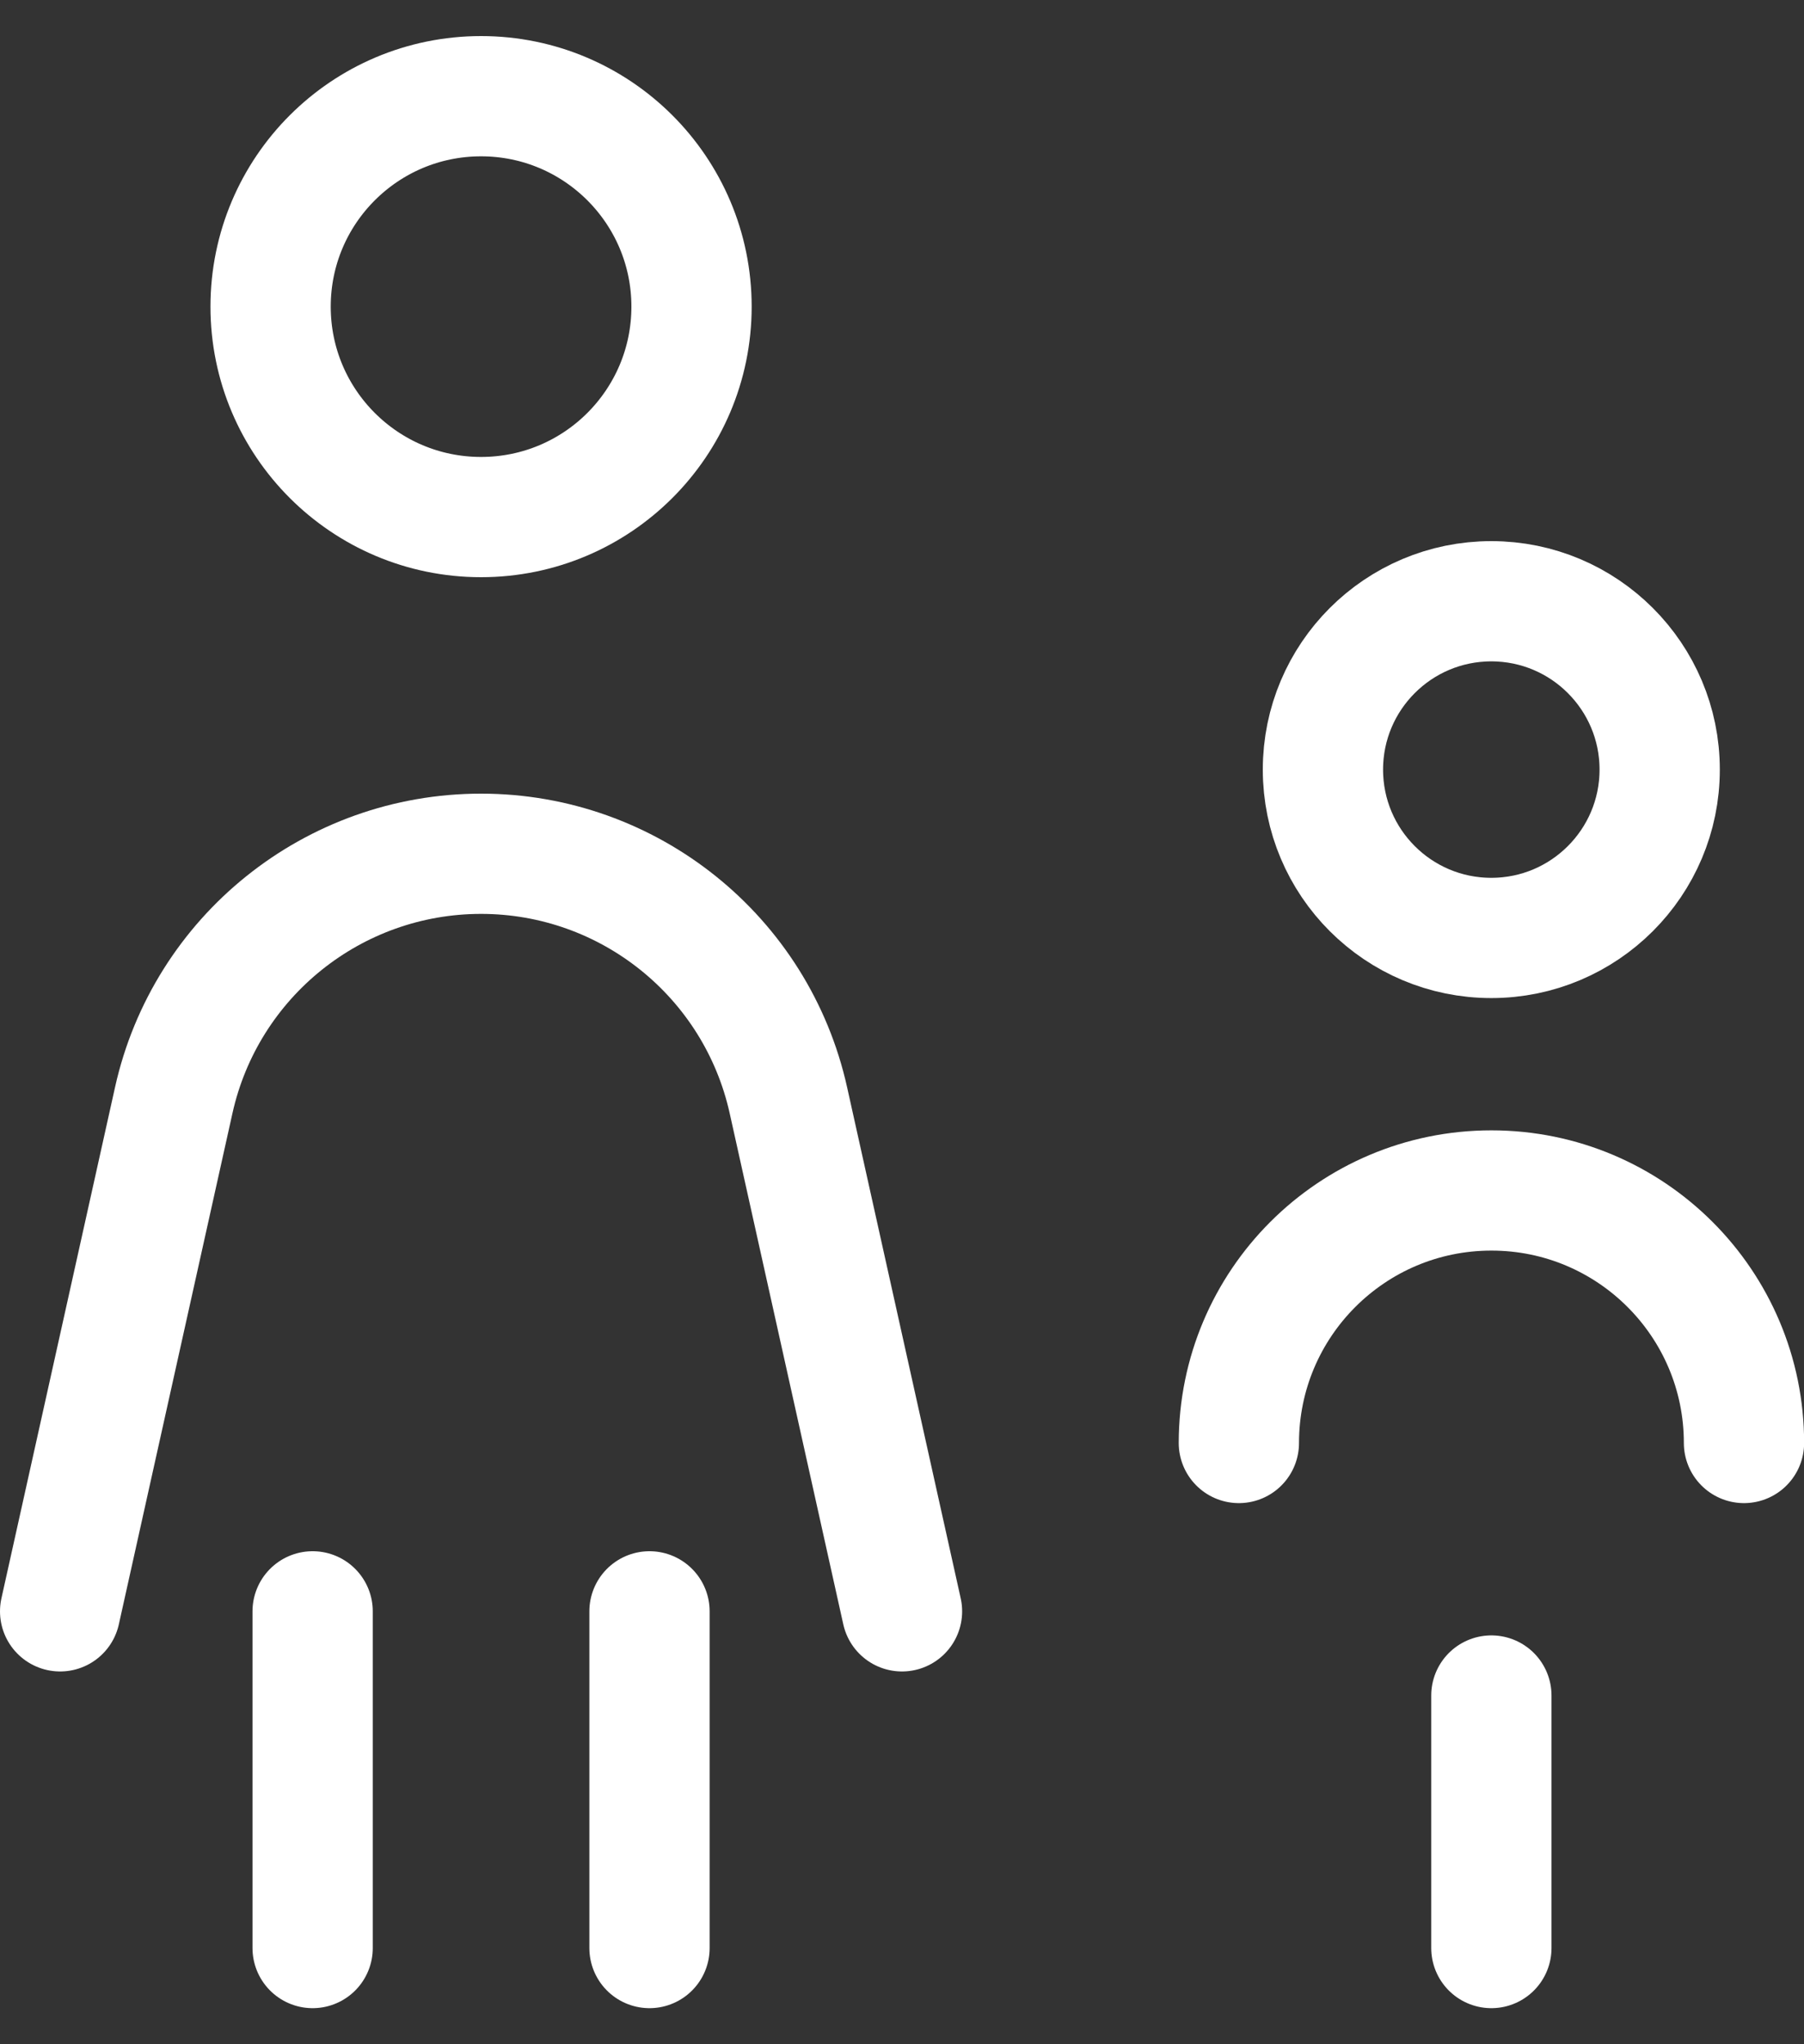
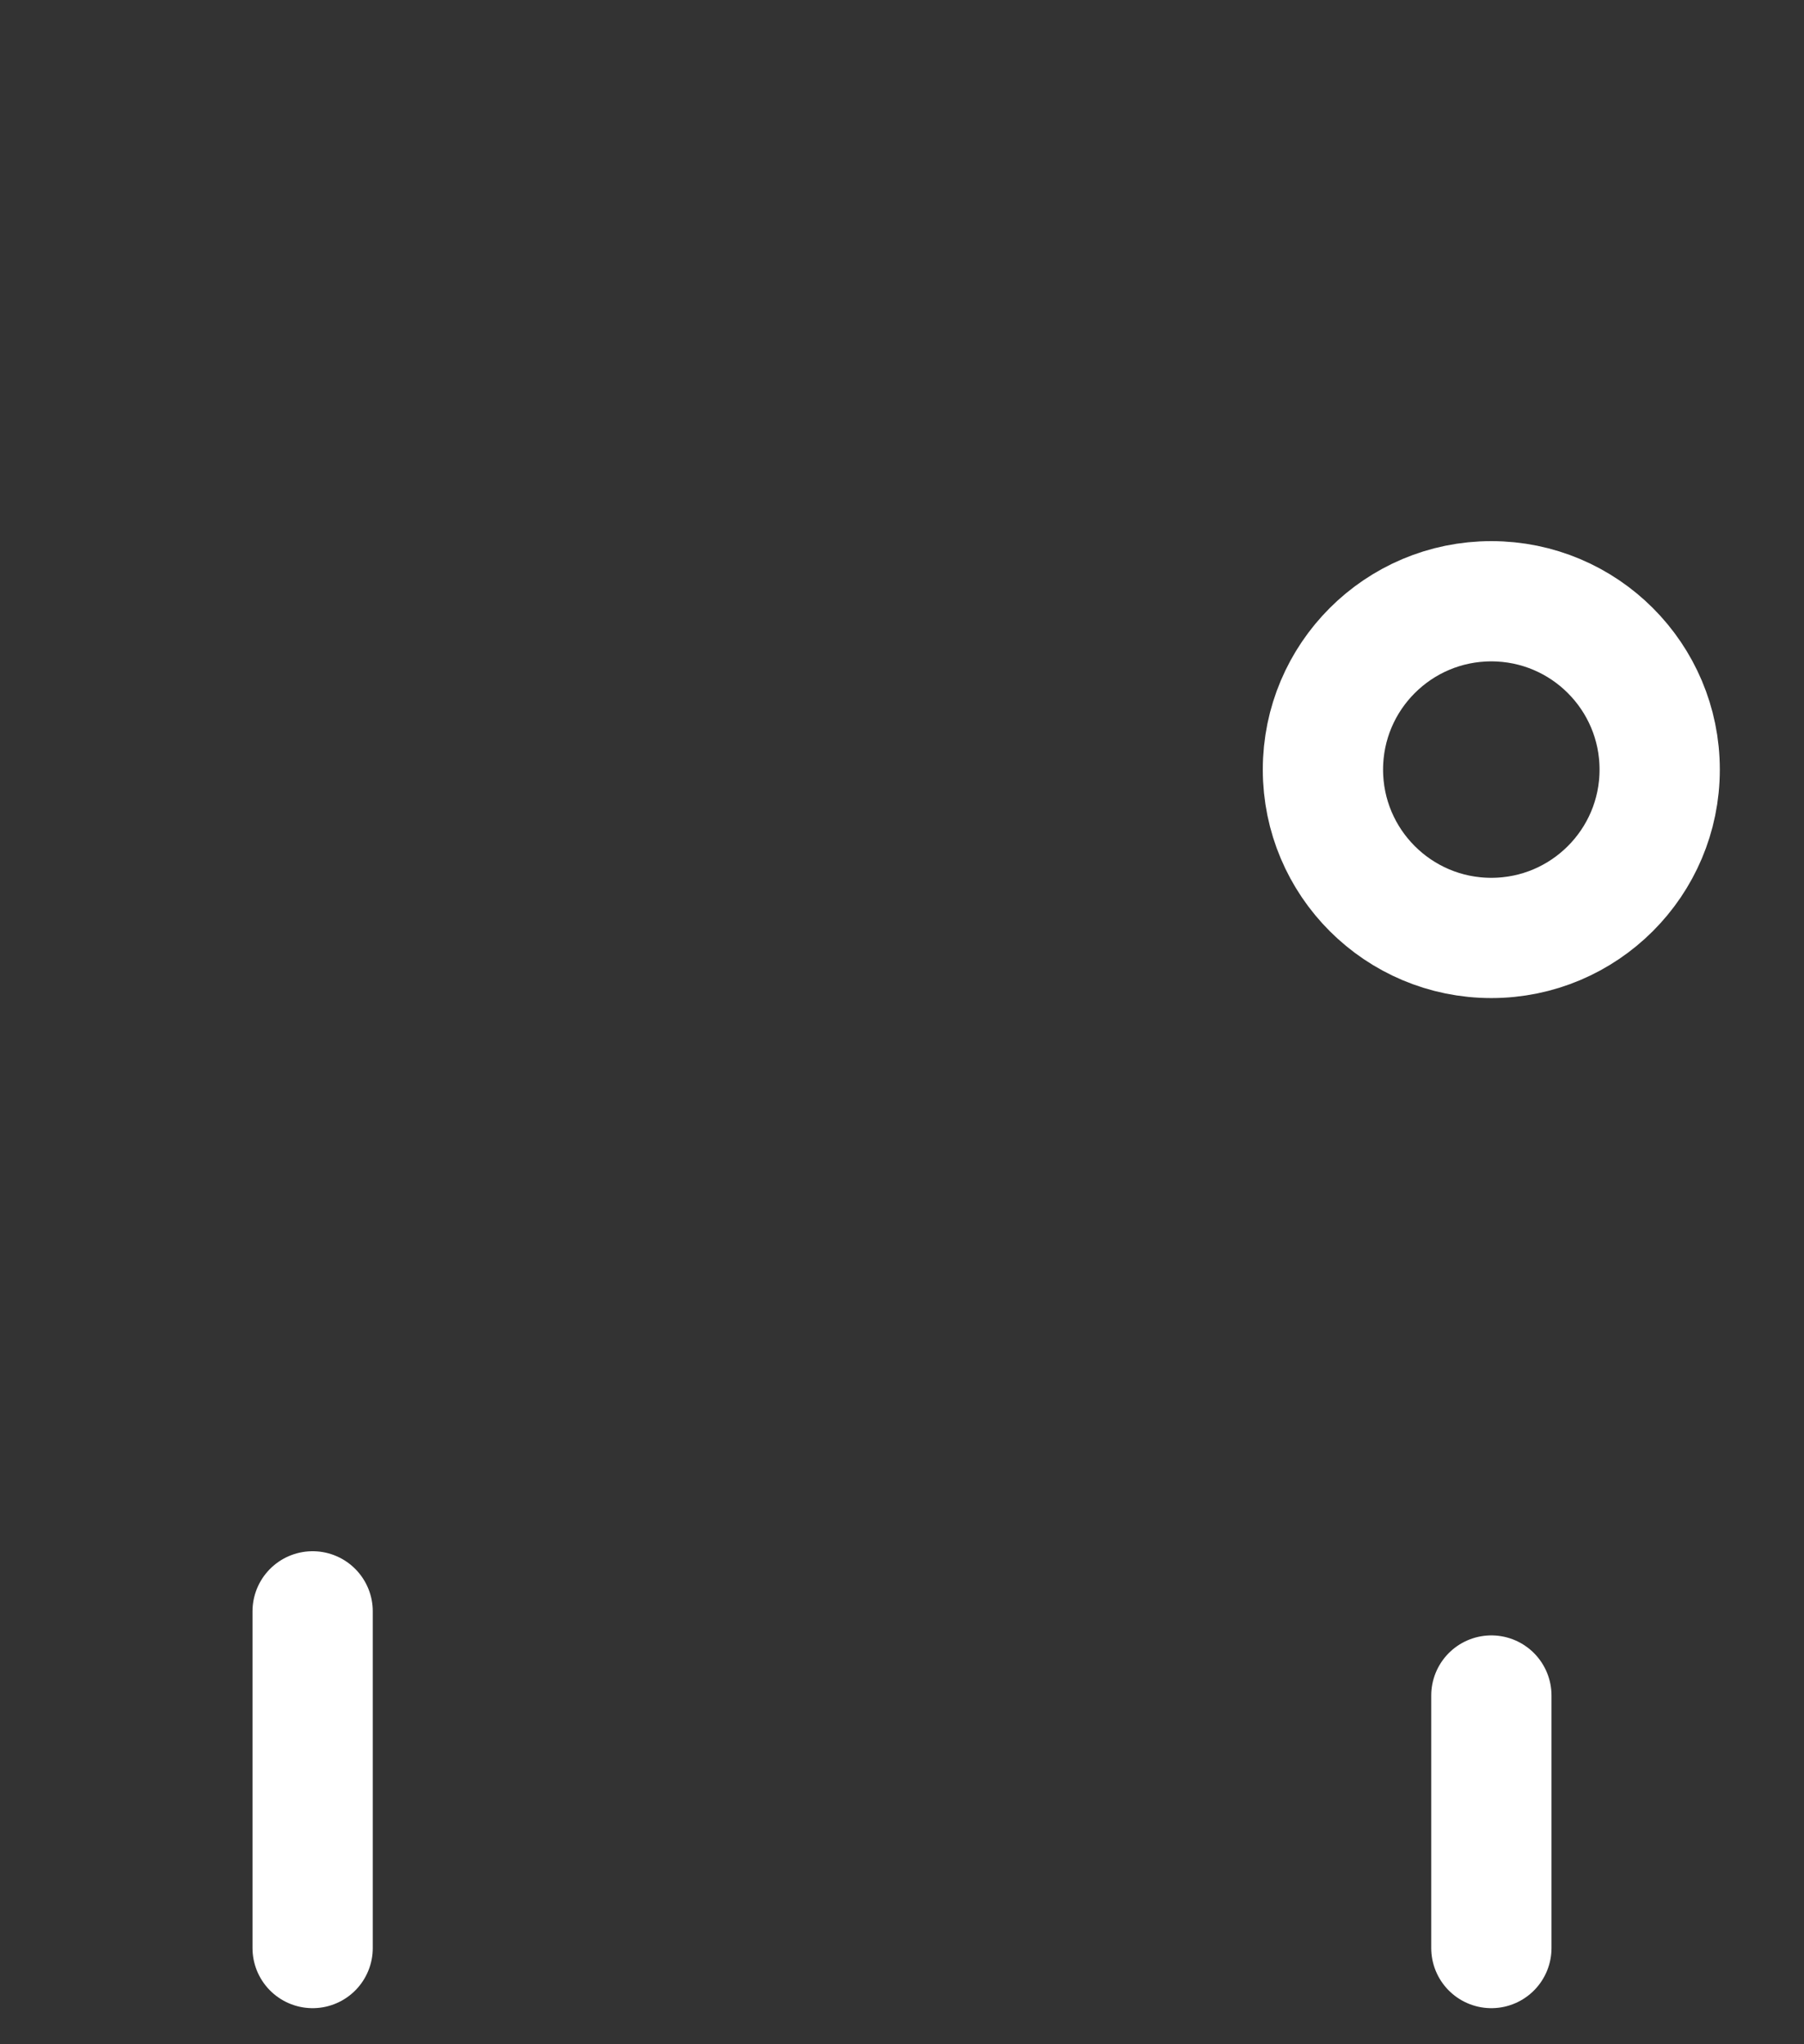
<svg xmlns="http://www.w3.org/2000/svg" width="30" height="34" viewBox="0 0 30 34" fill="none">
  <rect x="0" y="0" width="30" height="34" fill="#333333" stroke="none" />
  <g id="woman-boy">
-     <path id="Stroke" d="M10.801 26.8V32.4" stroke="white" stroke-width="2" stroke-linecap="round" stroke-linejoin="round" />
-     <path id="Stroke_2" d="M1 26.8L2.889 18.301C3.421 15.905 5.546 14.2 8 14.2C10.454 14.2 12.579 15.905 13.111 18.301L15 26.8" stroke="white" stroke-width="2" stroke-linecap="round" stroke-linejoin="round" />
    <path id="Stroke_3" d="M5.199 32.4V26.8" stroke="white" stroke-width="2" stroke-linecap="round" stroke-linejoin="round" />
-     <path id="Stroke_4" fill-rule="evenodd" clip-rule="evenodd" d="M11.5 5.1C11.5 7.033 9.933 8.6 8 8.6C6.067 8.6 4.5 7.033 4.5 5.1C4.5 3.167 6.067 1.6 8 1.6C9.933 1.6 11.5 3.167 11.5 5.1Z" stroke="white" stroke-width="2" stroke-linecap="round" stroke-linejoin="round" />
    <path id="Stroke_5" fill-rule="evenodd" clip-rule="evenodd" d="M27.6 12.8C27.6 14.346 26.346 15.6 24.8 15.6C23.254 15.6 22 14.346 22 12.8C22 11.254 23.254 10 24.8 10C26.346 10 27.6 11.254 27.6 12.8Z" stroke="white" stroke-width="2" stroke-linecap="round" stroke-linejoin="round" />
-     <path id="Stroke_6" d="M20.602 24C20.602 21.68 22.482 19.8 24.802 19.8C27.121 19.8 29.002 21.68 29.002 24" stroke="white" stroke-width="2" stroke-linecap="round" stroke-linejoin="round" />
    <path id="Stroke_7" d="M24.801 28.2V32.4" stroke="white" stroke-width="2" stroke-linecap="round" stroke-linejoin="round" />
  </g>
</svg>